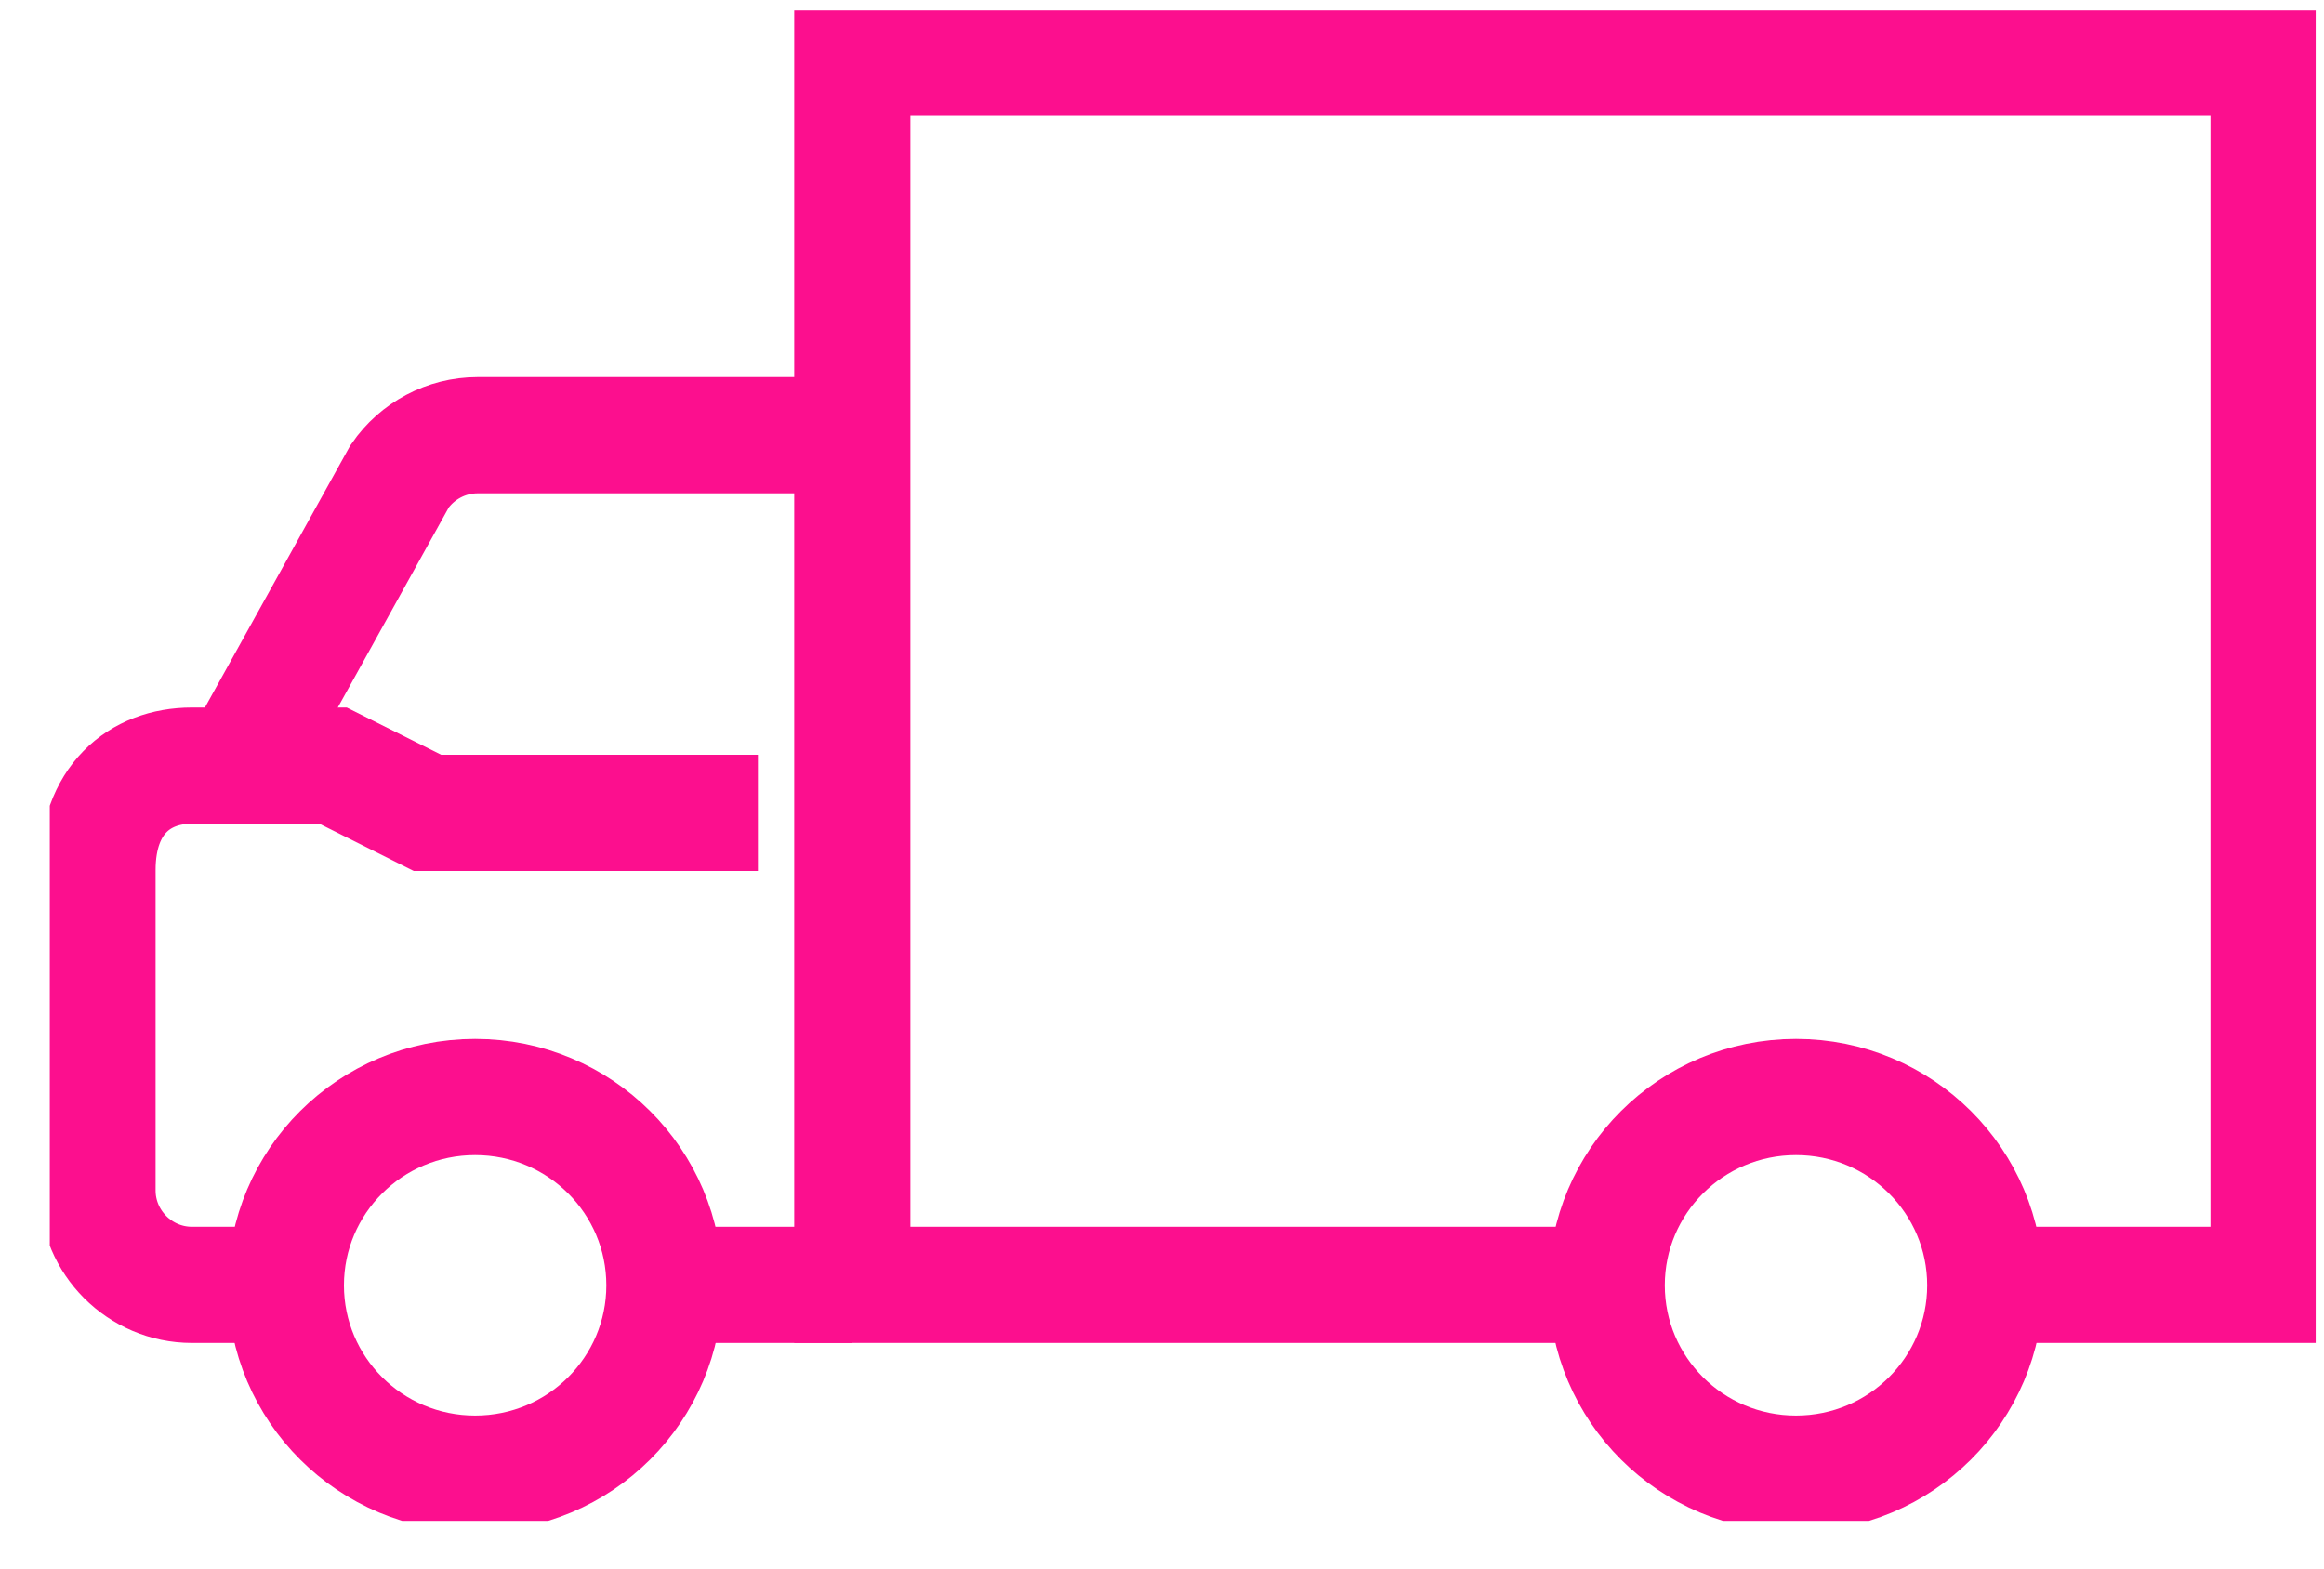
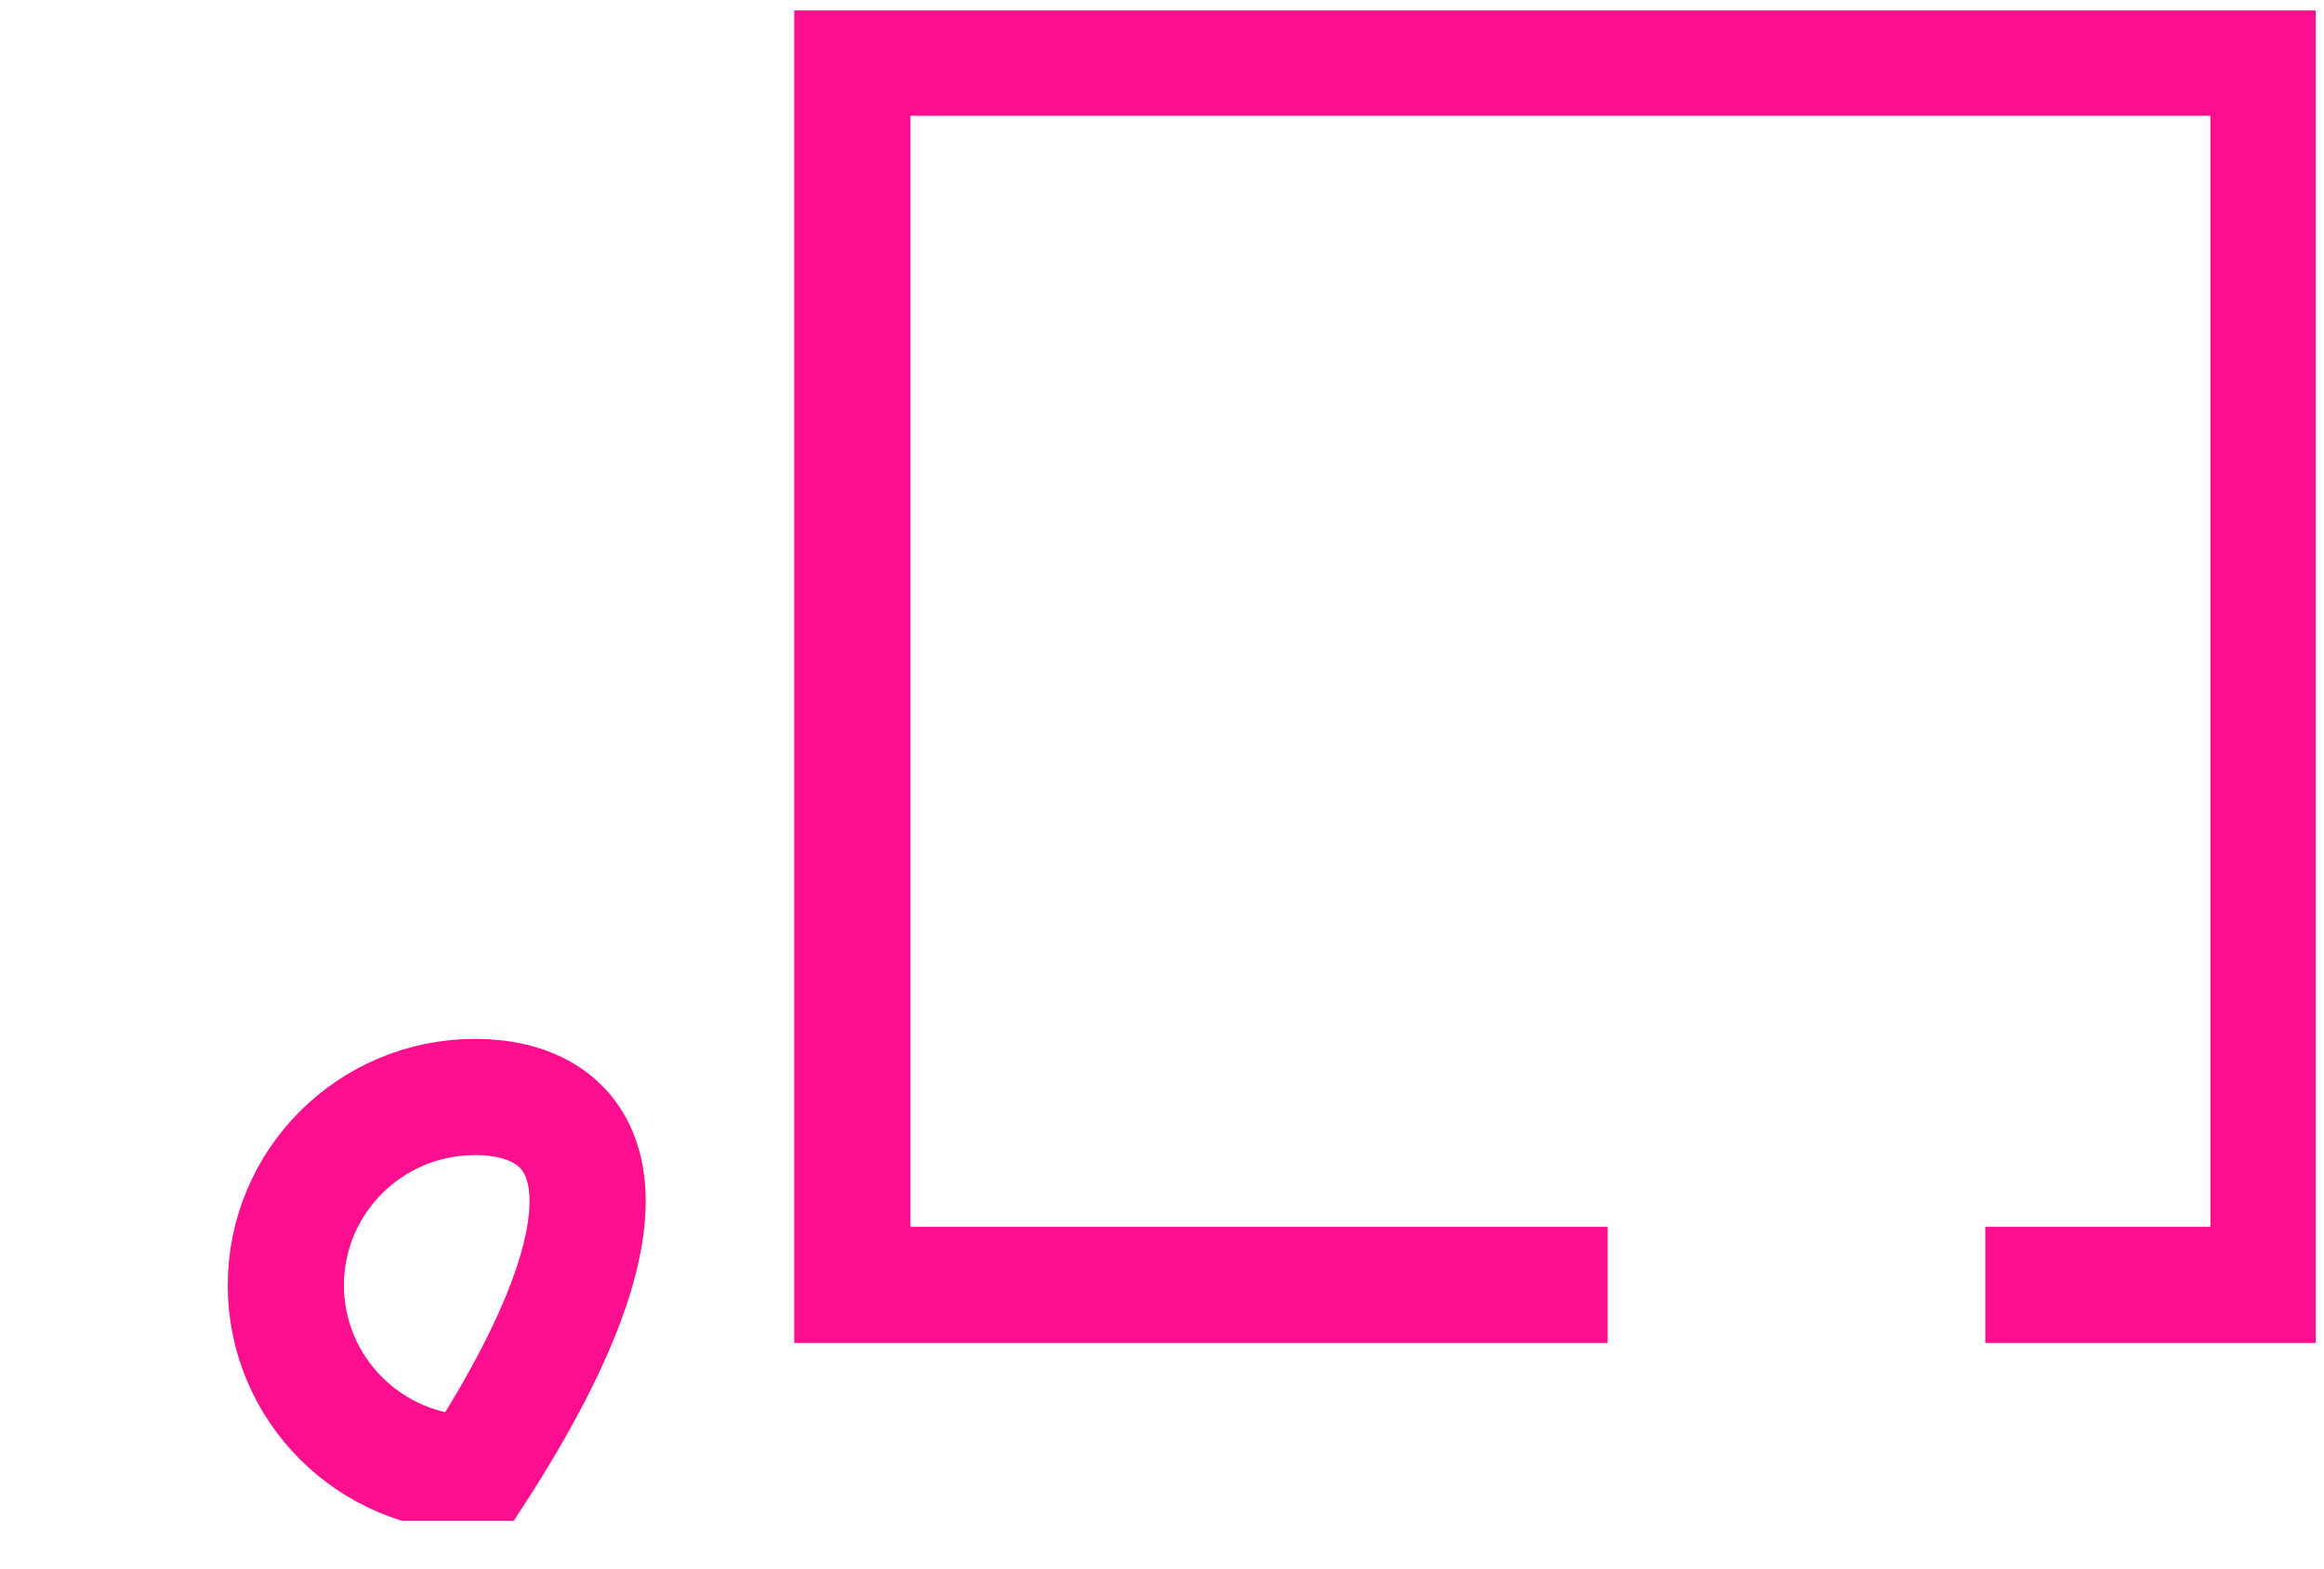
<svg xmlns="http://www.w3.org/2000/svg" width="40" height="27" viewBox="0 0 40 27" fill="none">
  <g id="icons" clip-path="url(#clip0_1306_28294)">
-     <path id="Vector" d="M14.67 7.492H8.219C7.682 7.492 7.179 7.76 6.878 8.199L4.116 13.179H3.303C2.393 13.179 1.678 13.78 1.678 14.975V20.492C1.678 21.385 2.409 22.117 3.303 22.117H4.928" stroke="#FC0F8E" stroke-width="2" stroke-miterlimit="10" />
    <path id="Vector_2" d="M27.67 22.117H14.67V0.992H39.045V22.117H34.17" stroke="#FC0F8E" stroke-width="2" stroke-miterlimit="10" />
-     <path id="Vector_3" d="M4.92 22.125C4.92 23.912 6.374 25.367 8.178 25.367C9.982 25.367 11.436 23.912 11.436 22.125C11.436 20.337 9.982 18.883 8.178 18.883C6.374 18.883 4.92 20.337 4.92 22.125Z" stroke="#FC0F8E" stroke-width="2" stroke-miterlimit="10" />
-     <path id="Vector_4" d="M27.654 22.125C27.654 23.912 29.108 25.367 30.912 25.367C32.715 25.367 34.17 23.912 34.17 22.125C34.17 20.337 32.715 18.883 30.912 18.883C29.108 18.883 27.654 20.337 27.654 22.125Z" stroke="#FC0F8E" stroke-width="2" stroke-miterlimit="10" />
-     <path id="Vector_5" d="M14.67 22.117H11.42" stroke="#FC0F8E" stroke-width="2" stroke-miterlimit="10" />
-     <path id="Vector_6" d="M13.045 13.992H7.357L5.732 13.179H4.107" stroke="#FC0F8E" stroke-width="2" stroke-miterlimit="10" />
+     <path id="Vector_3" d="M4.92 22.125C4.92 23.912 6.374 25.367 8.178 25.367C11.436 20.337 9.982 18.883 8.178 18.883C6.374 18.883 4.92 20.337 4.92 22.125Z" stroke="#FC0F8E" stroke-width="2" stroke-miterlimit="10" />
  </g>
  <defs>
    <clipPath id="clip0_1306_28294">
      <rect width="39" height="26" fill="white" transform="matrix(-1 0 0 1 39.857 0.179)" />
    </clipPath>
  </defs>
</svg>